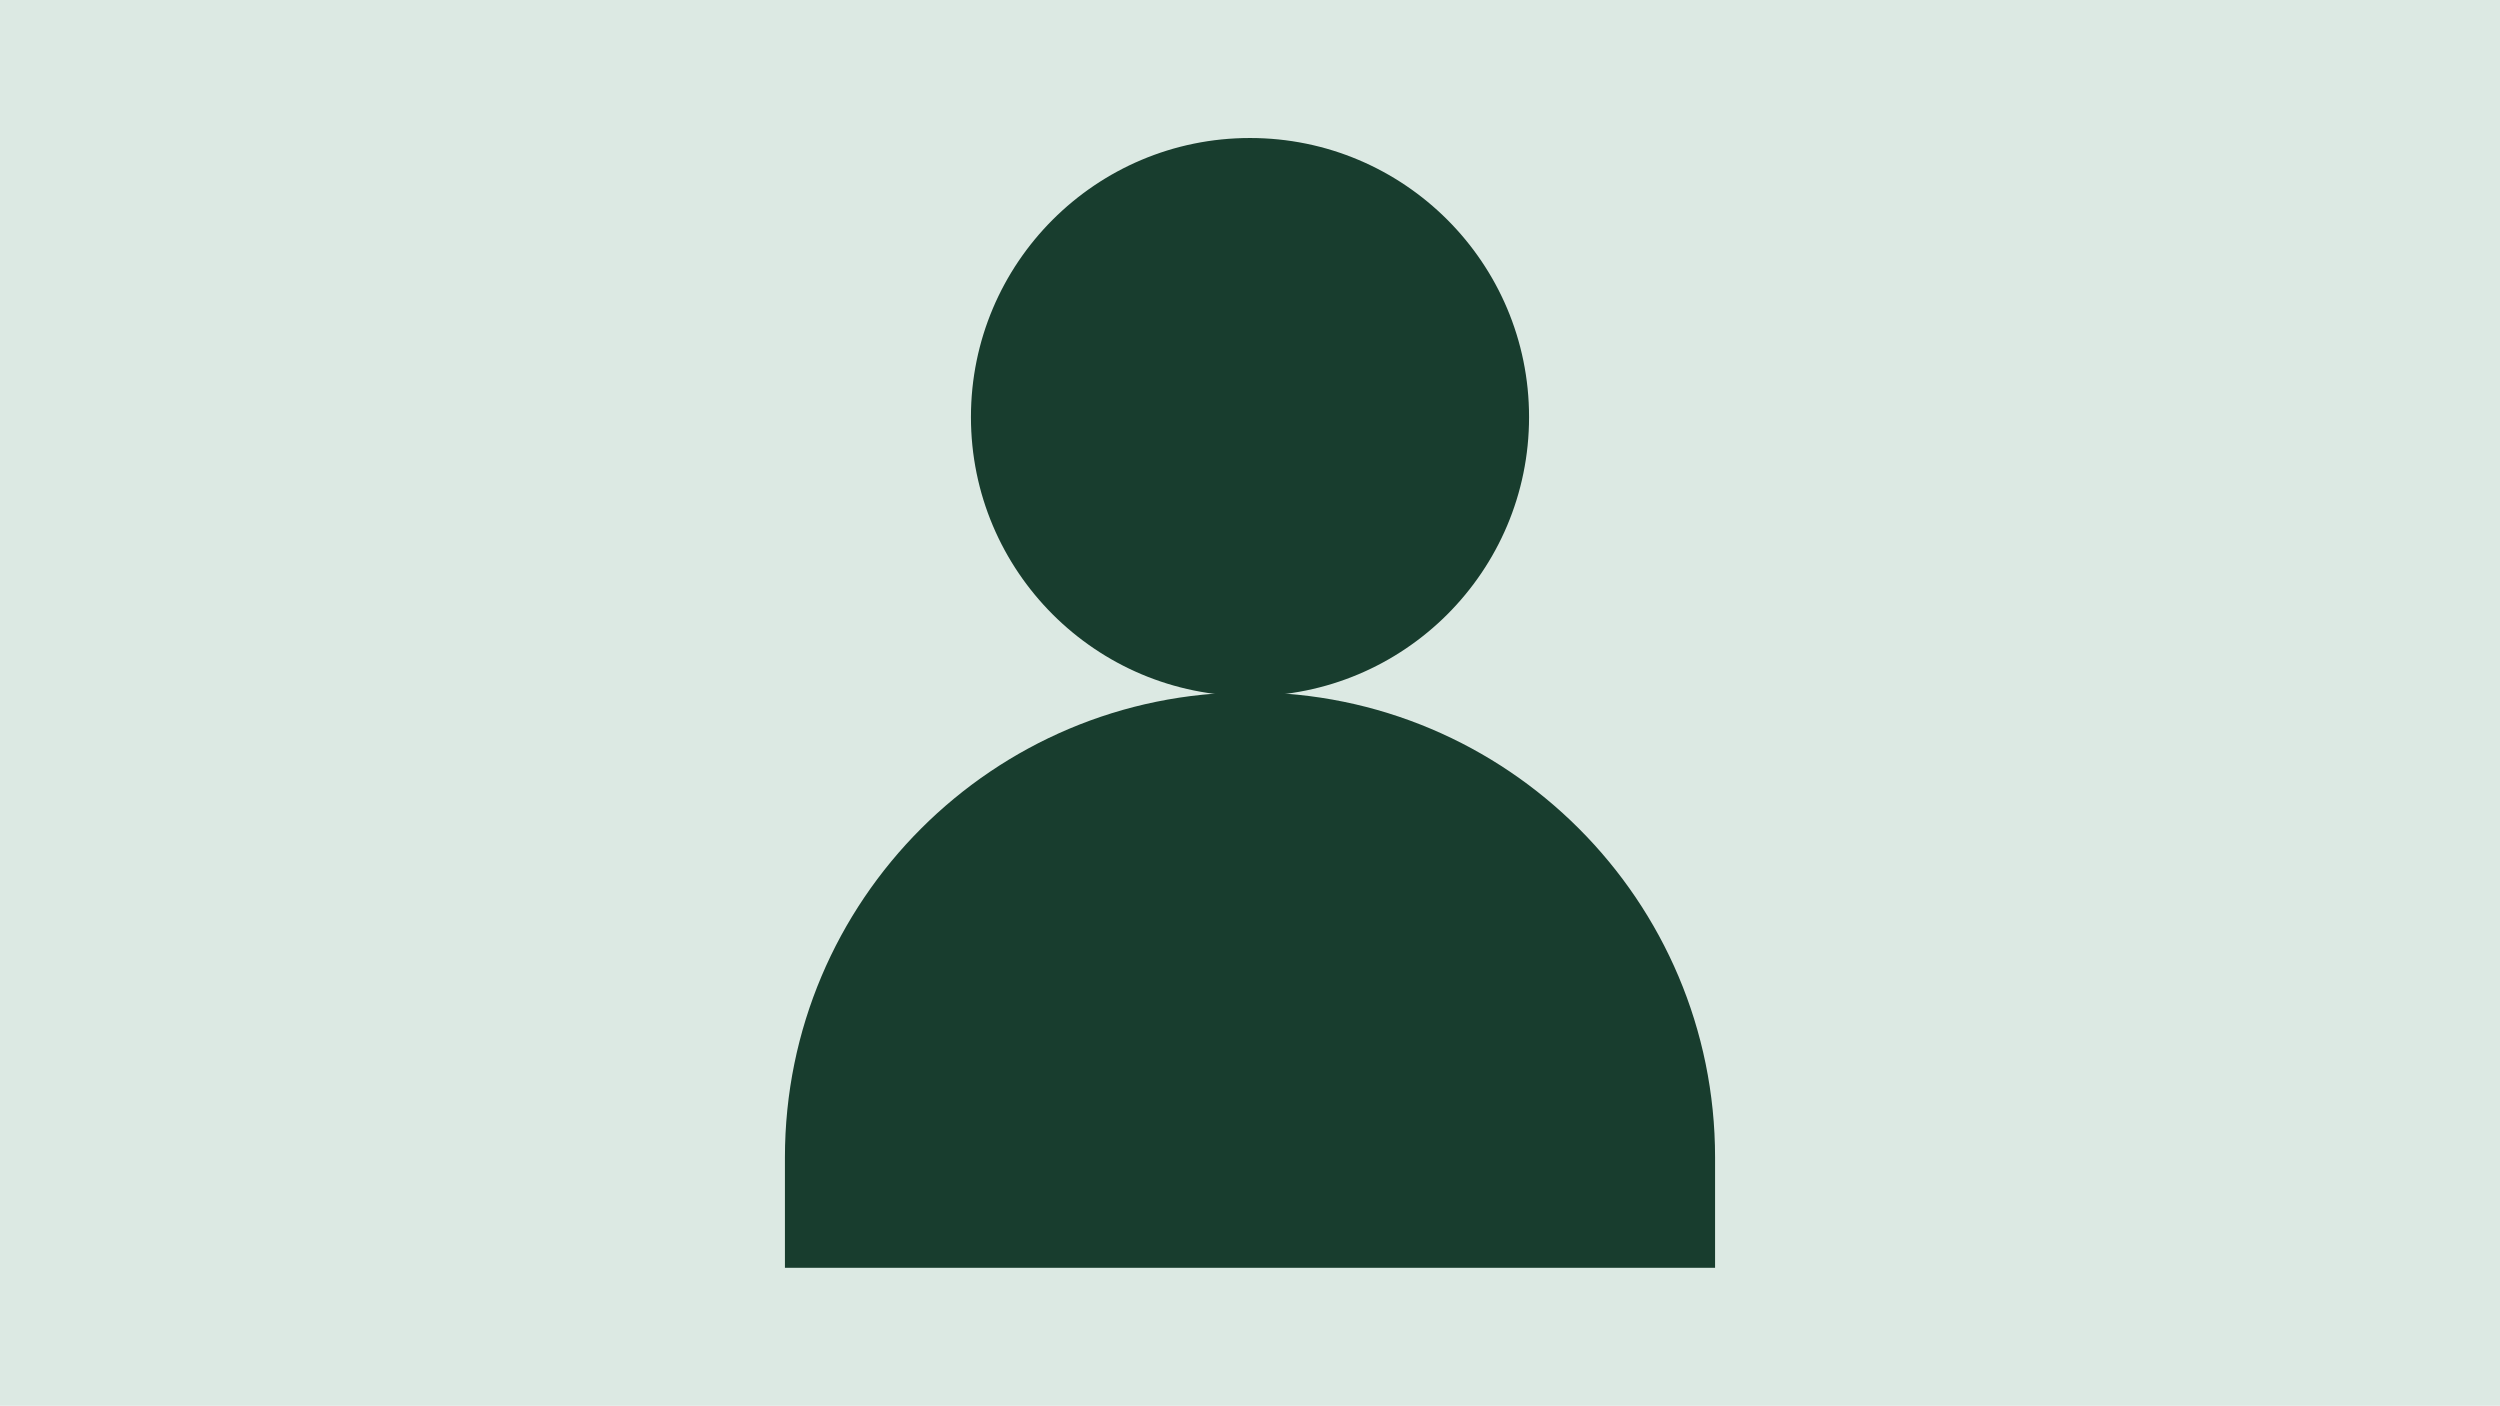
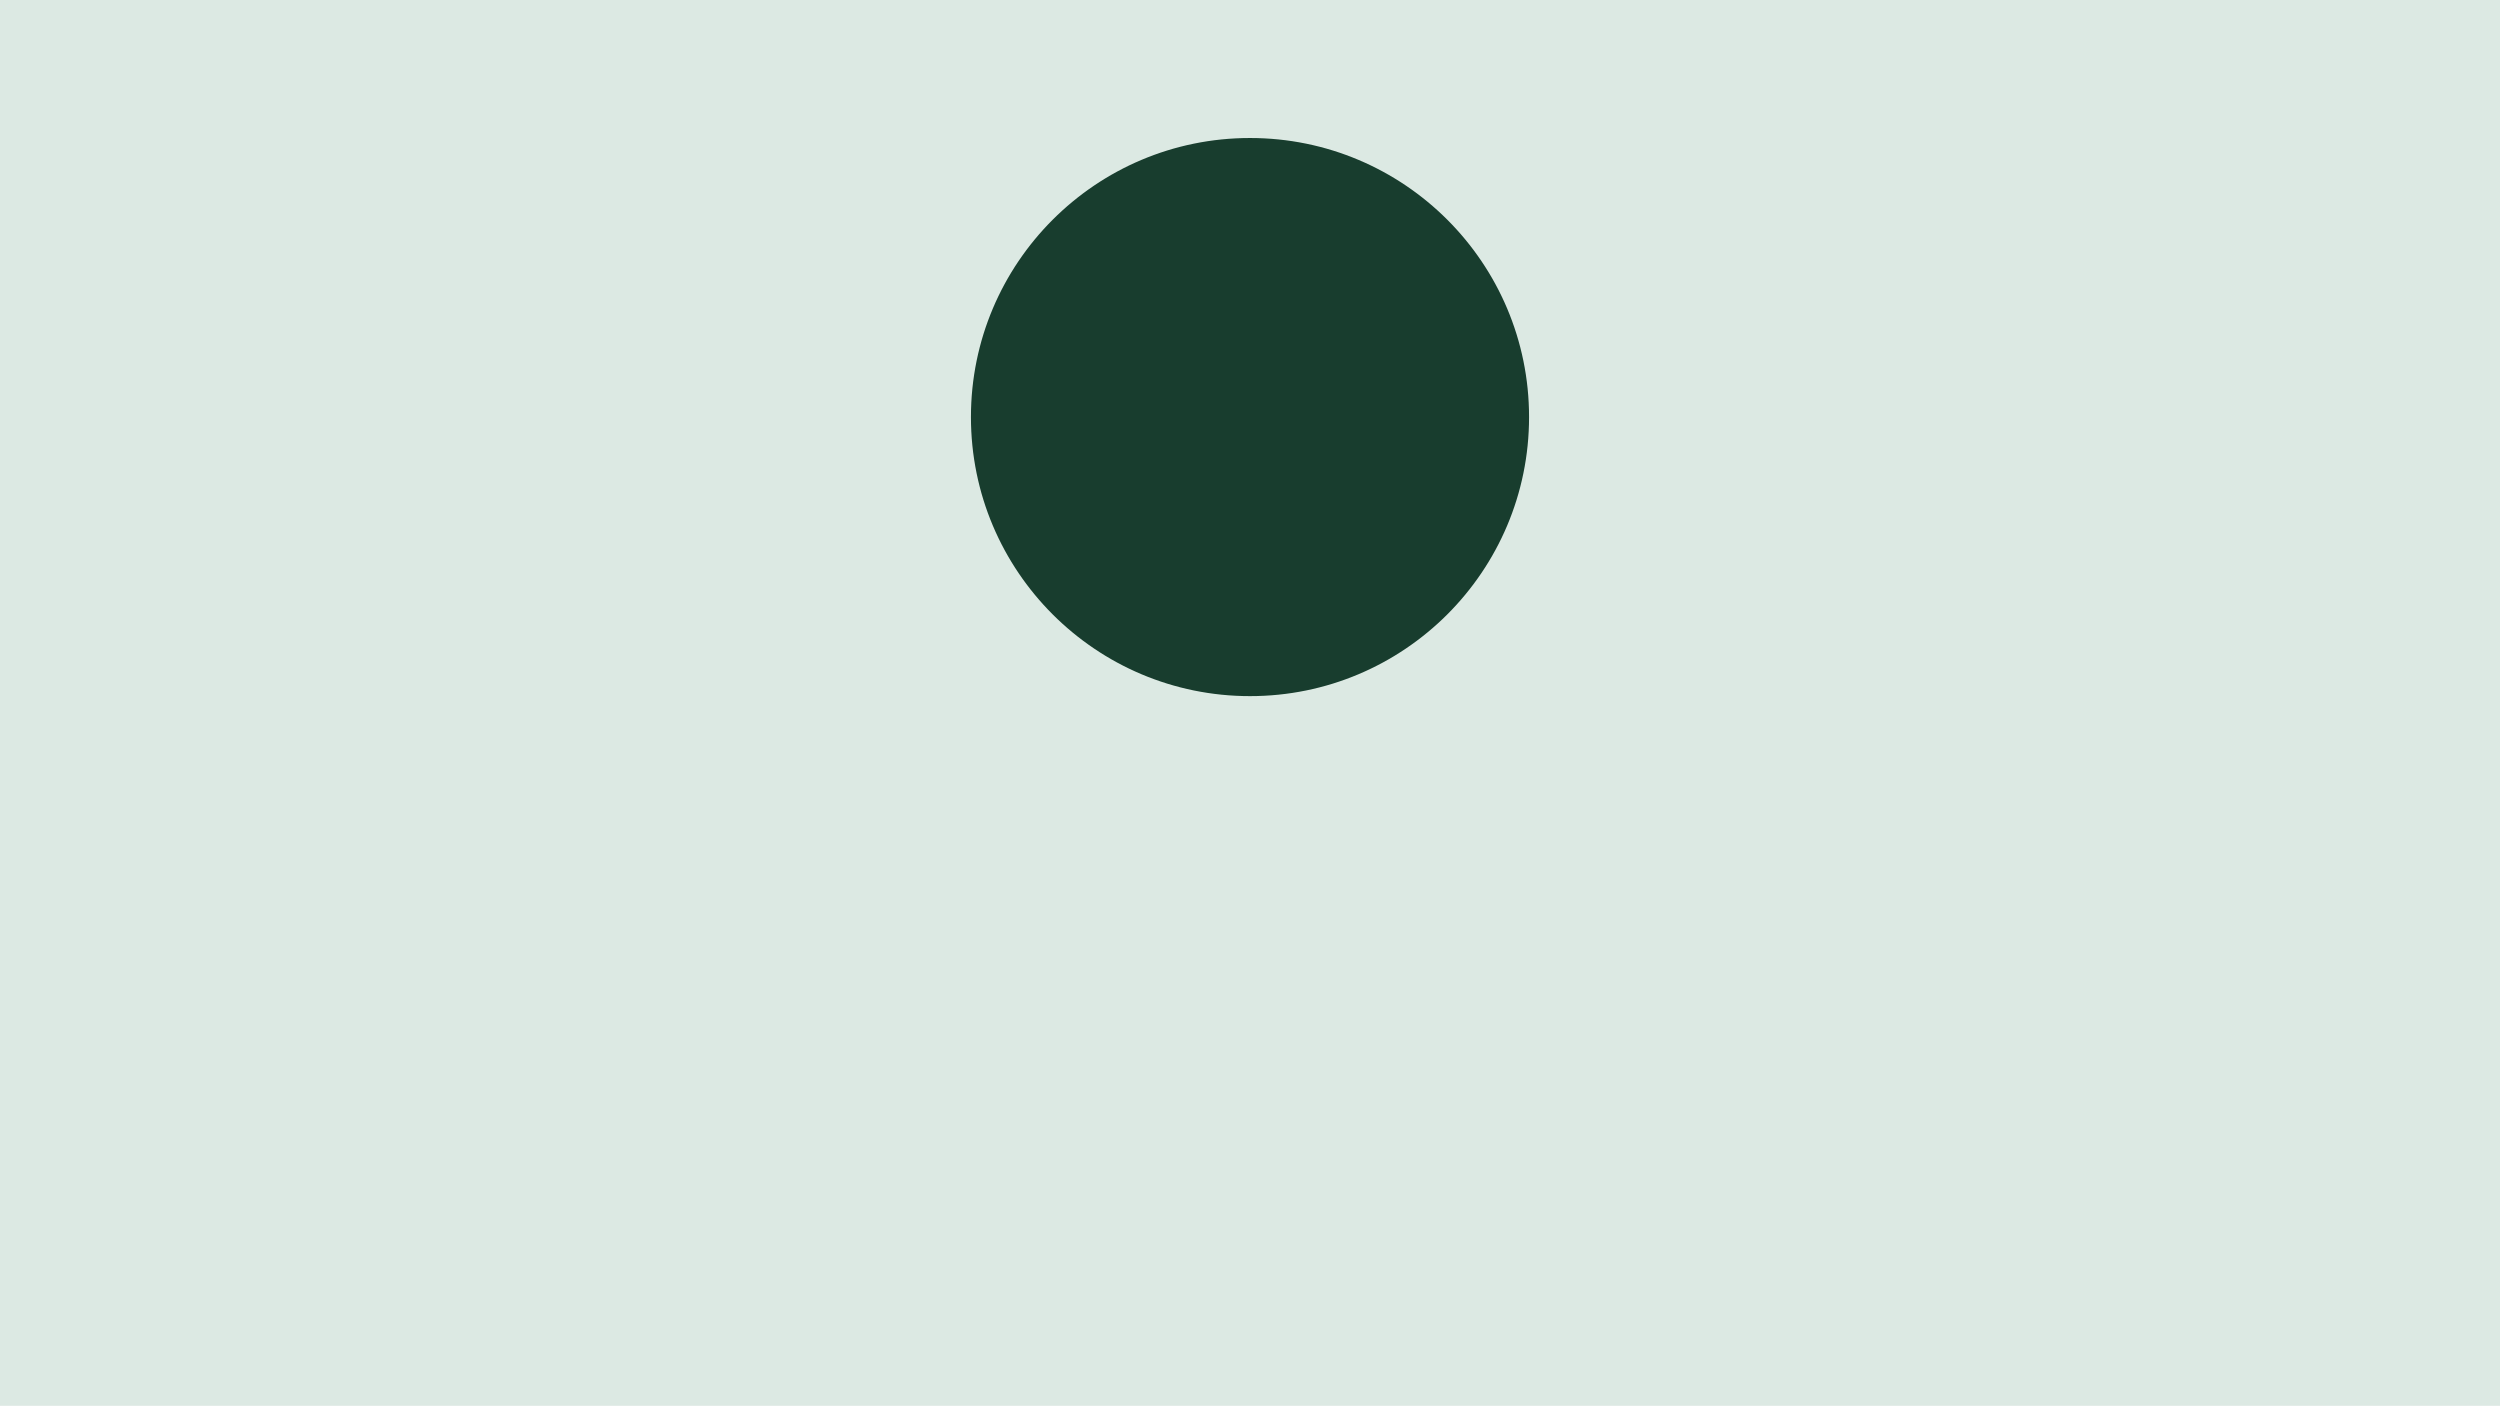
<svg xmlns="http://www.w3.org/2000/svg" id="Lager_1" viewBox="0 0 690 388">
  <defs>
    <style>.cls-1{fill:#dce9e3;}.cls-2{fill:#183d2e;}</style>
  </defs>
  <rect class="cls-1" width="690" height="388" />
  <g id="Kliniska_prövningar">
    <g>
-       <path class="cls-2" d="M216.64,319.44v30.47H473.36v-30.47c0-70.89-57.47-128.36-128.36-128.36h0c-70.89,0-128.36,57.47-128.36,128.36Z" />
      <path class="cls-2" d="M422.02,115.11c0,42.54-34.48,77.02-77.02,77.02s-77.02-34.48-77.02-77.02,34.48-77.02,77.02-77.02,77.02,34.48,77.02,77.02" />
    </g>
  </g>
</svg>